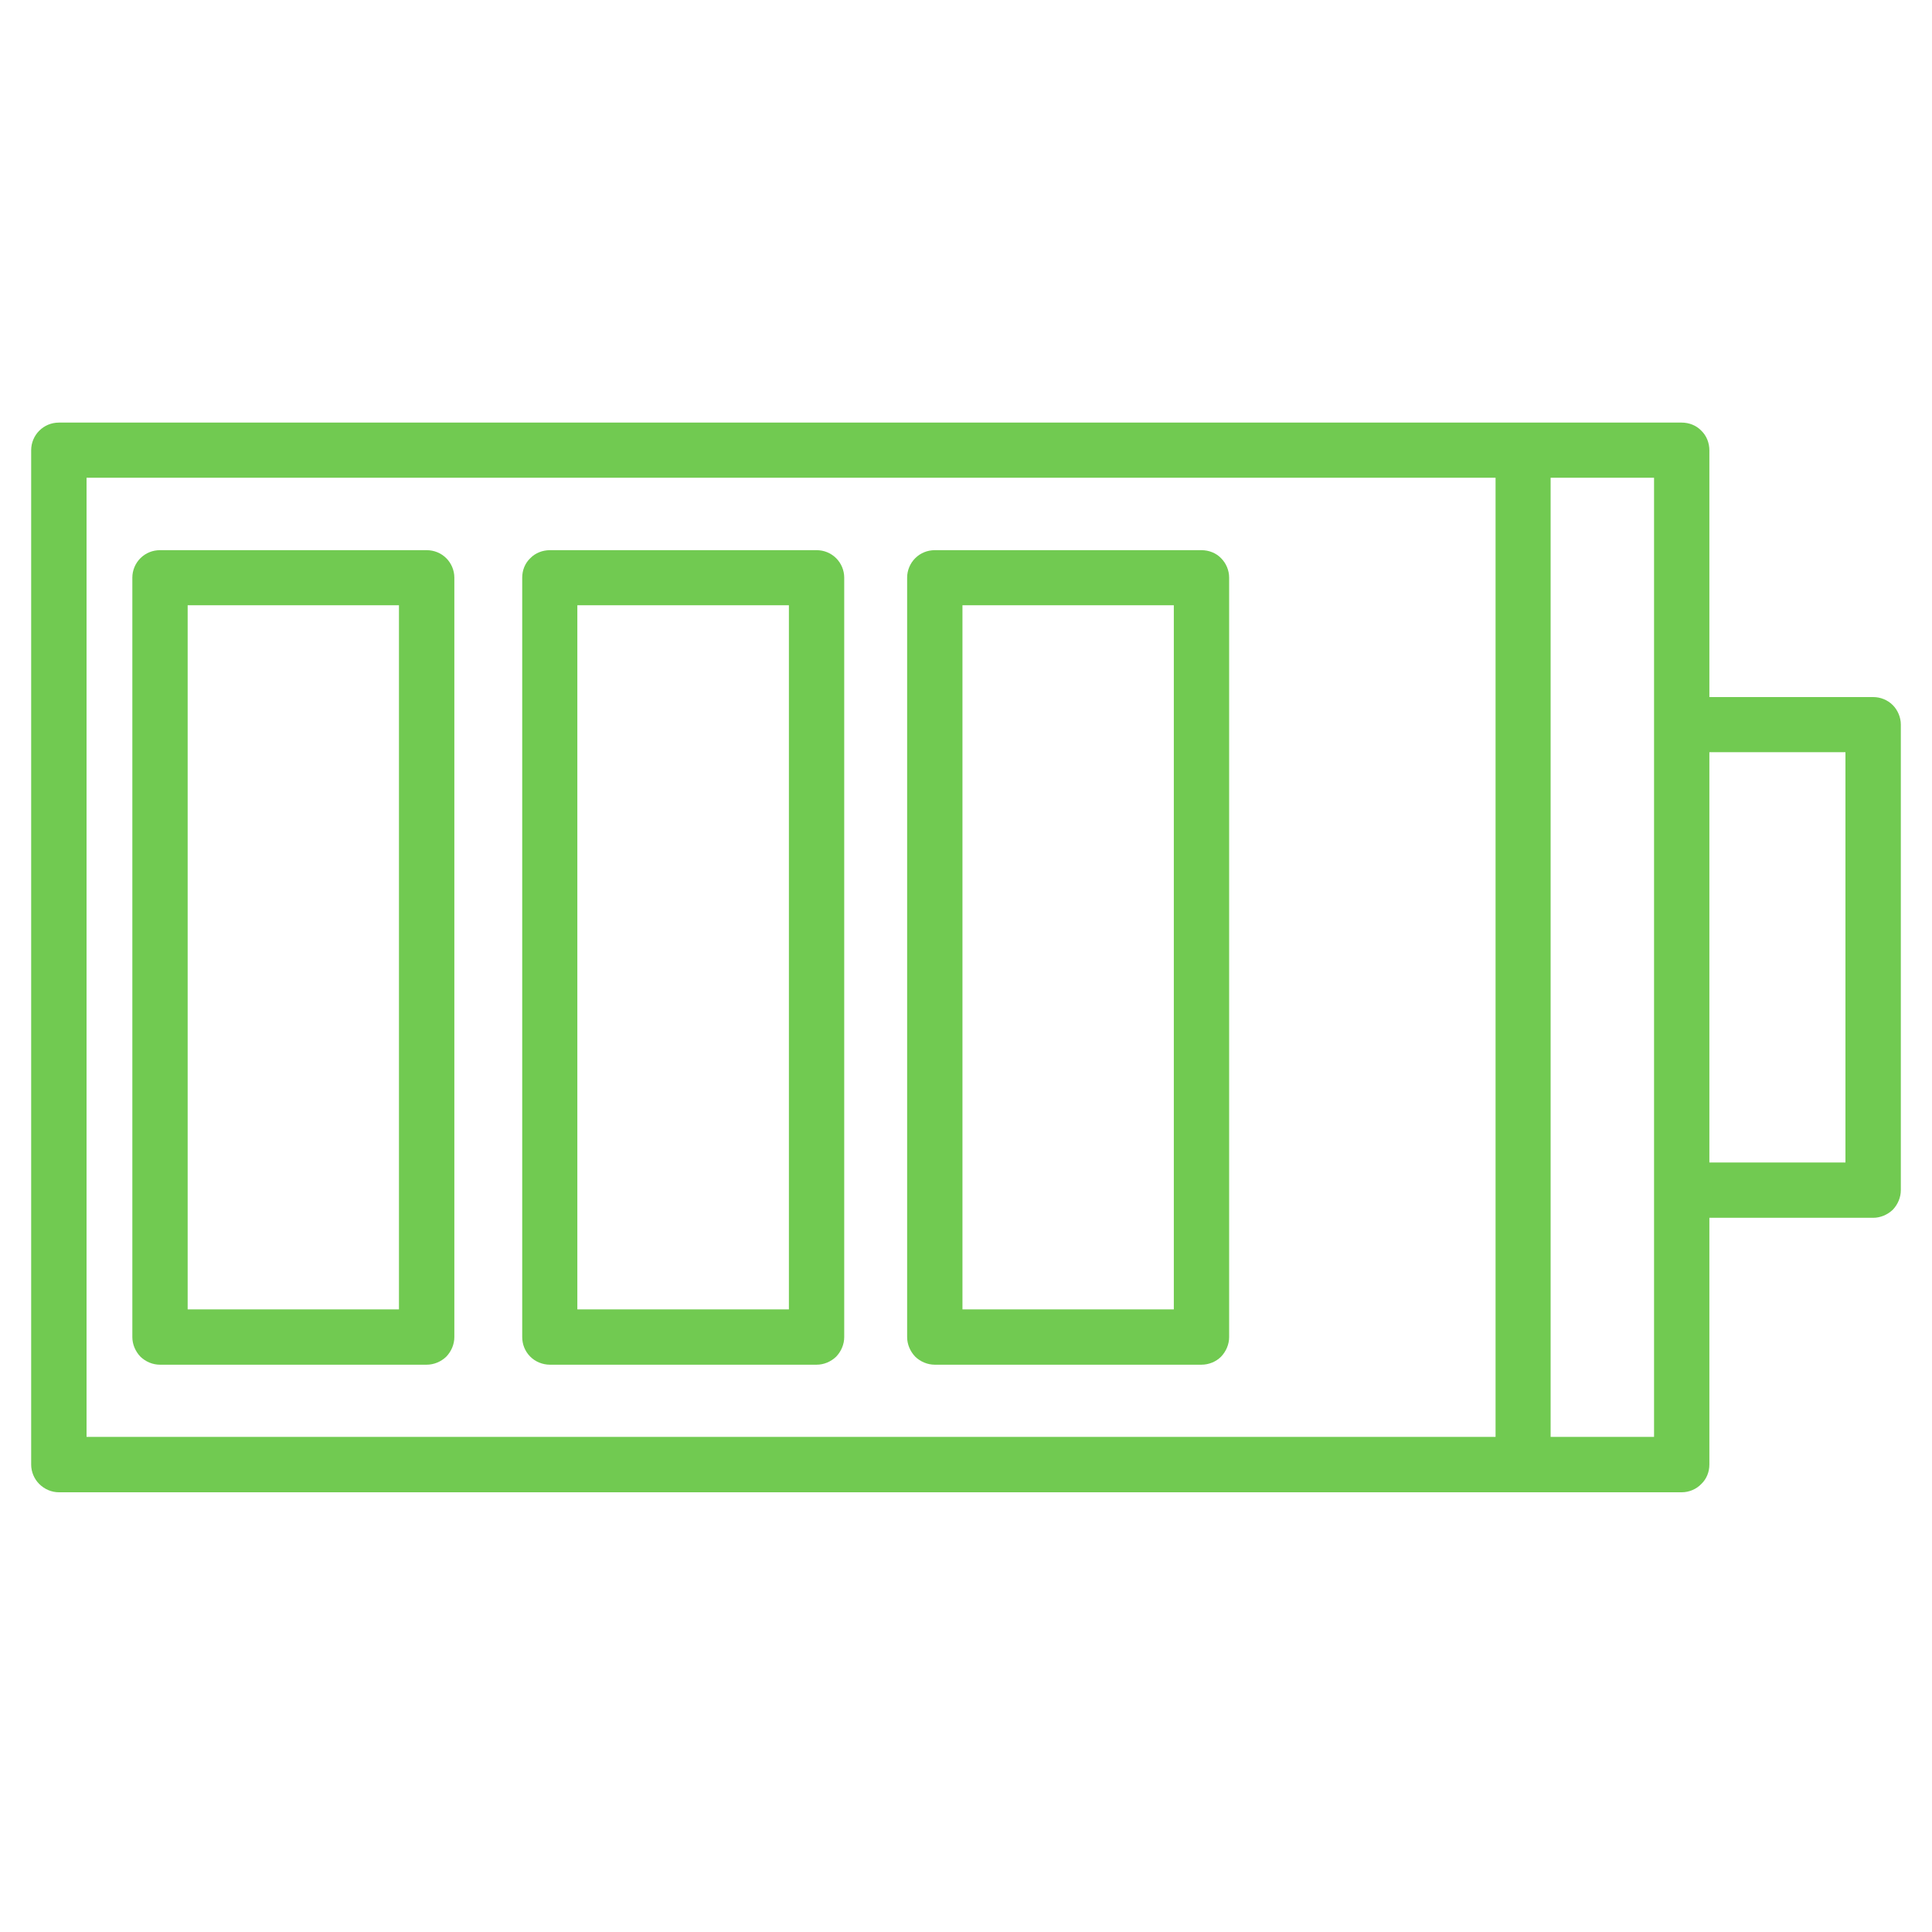
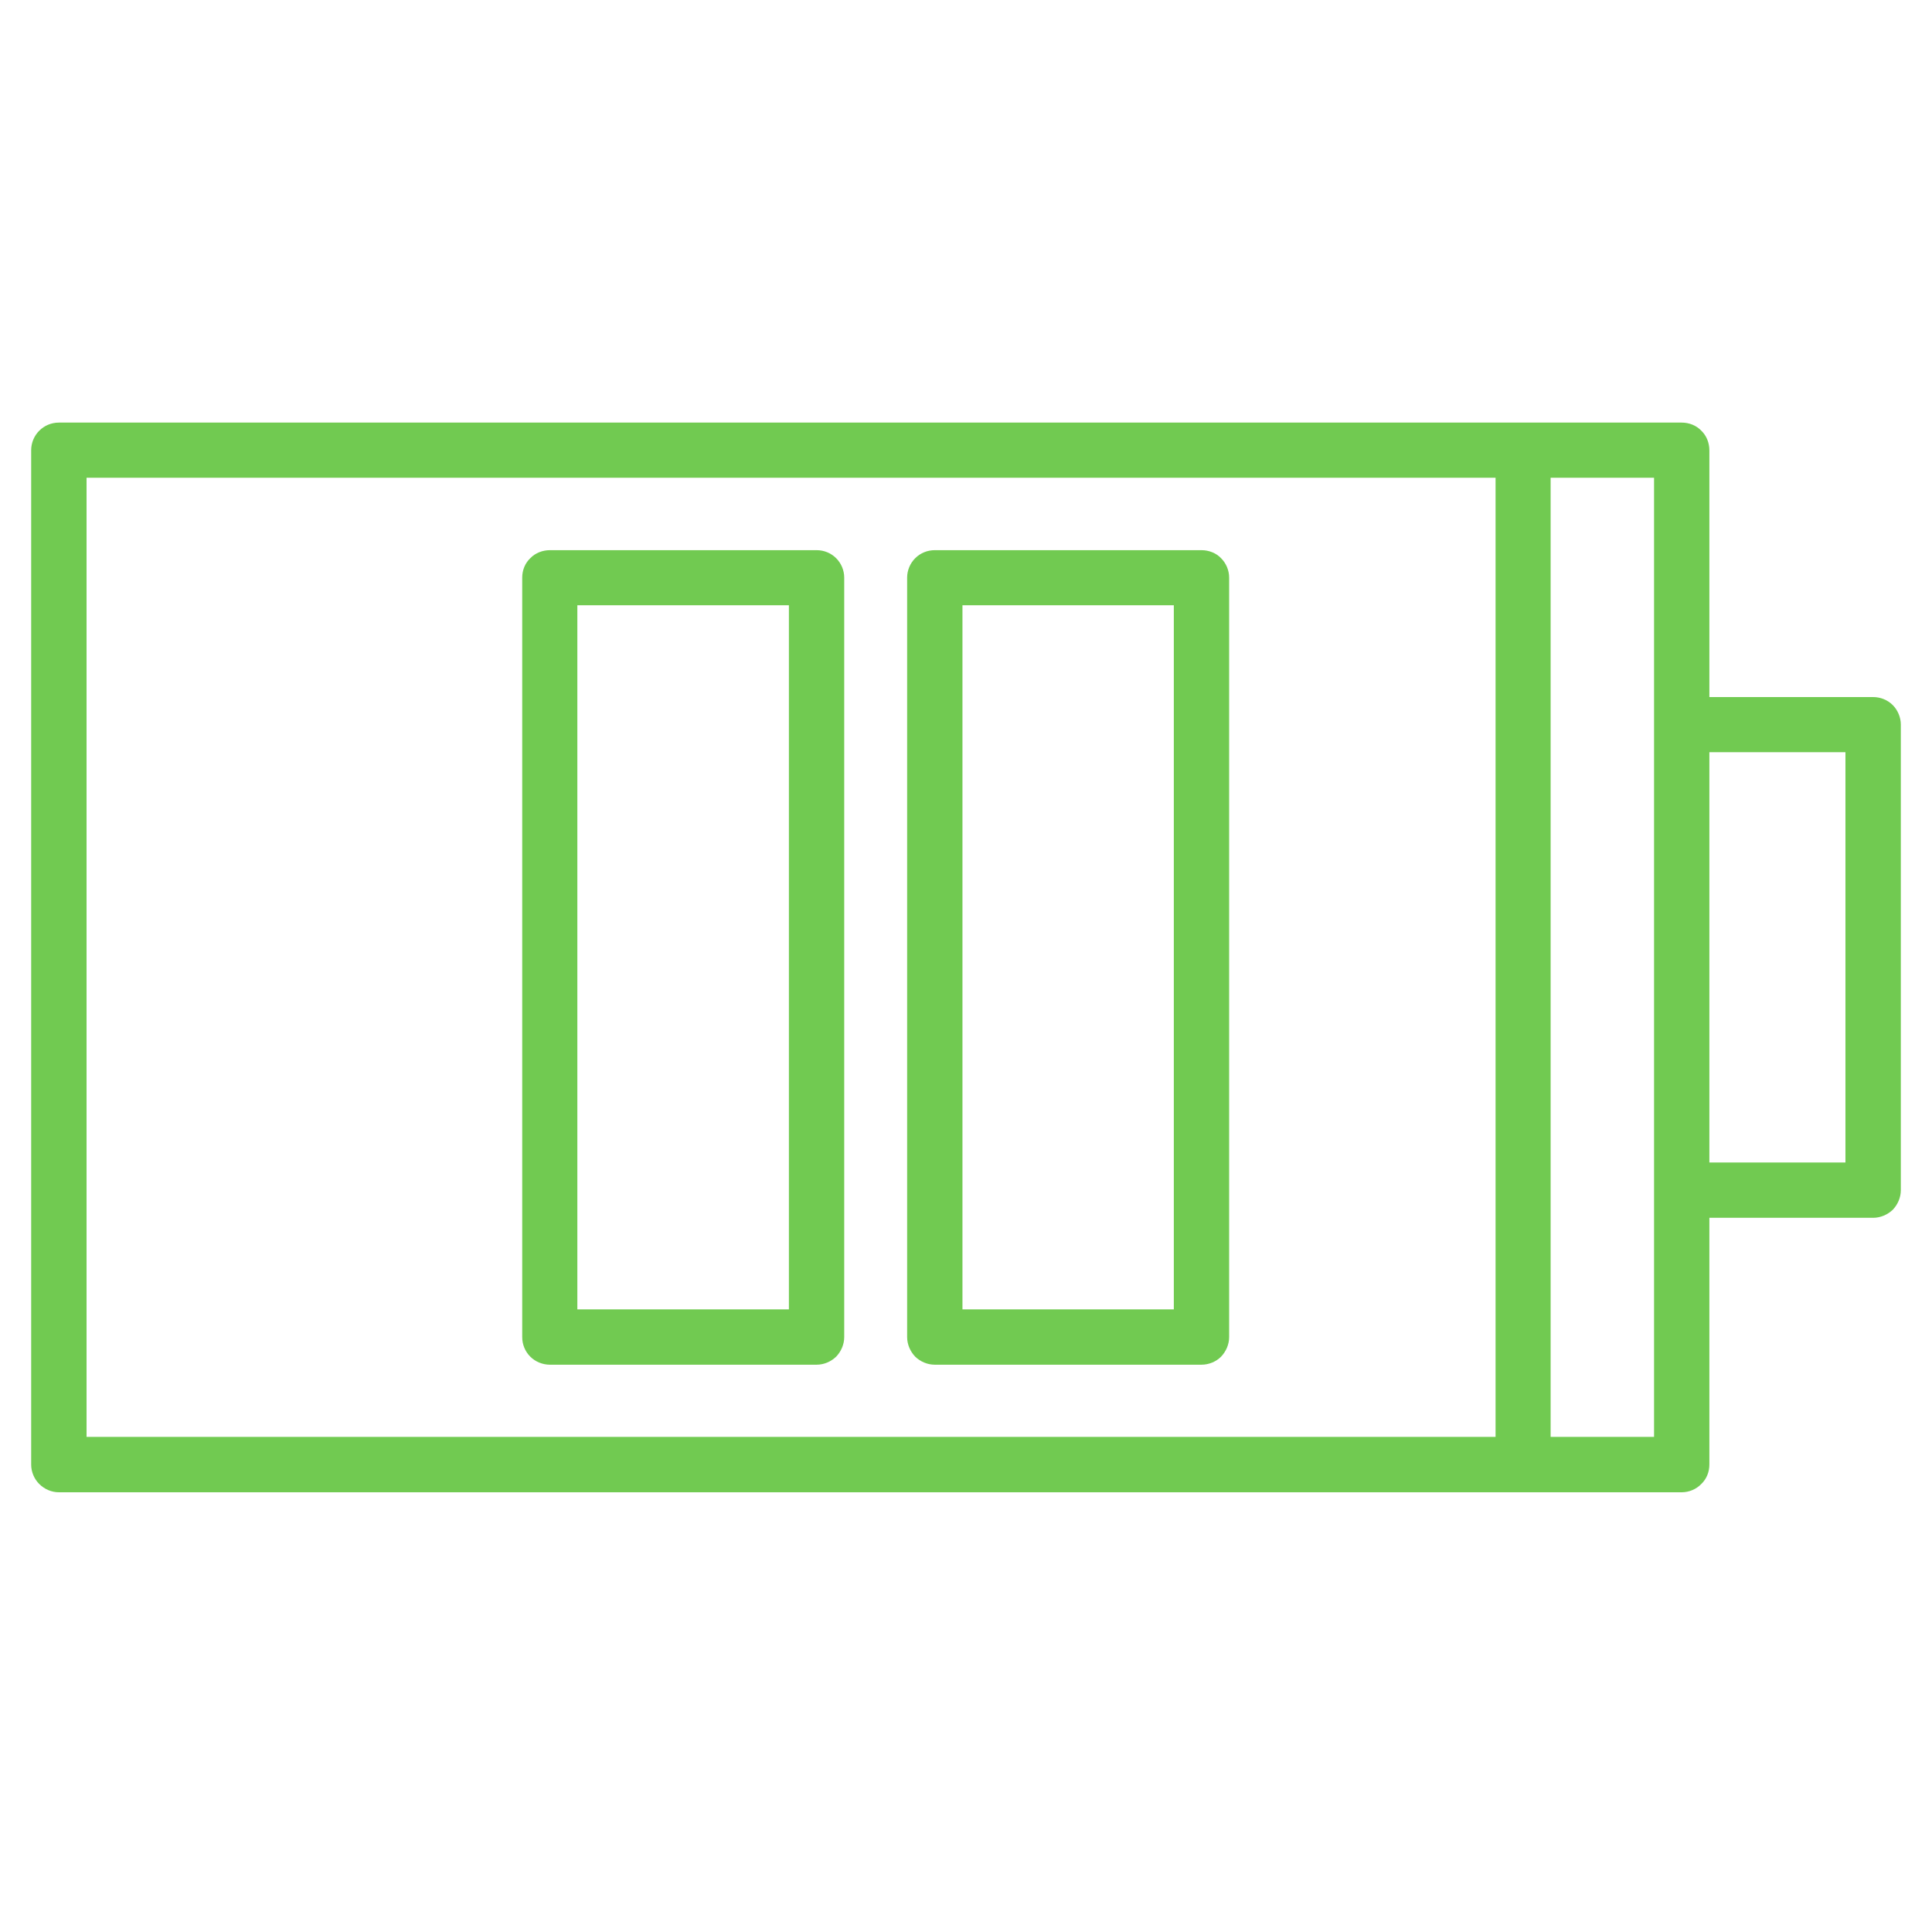
<svg xmlns="http://www.w3.org/2000/svg" width="40" zoomAndPan="magnify" viewBox="0 0 30 30" height="40" preserveAspectRatio="xMidYMid meet" version="1.0">
  <defs>
    <clipPath id="f7bf666015">
      <path d="M 0.484 6.559 L 29.516 6.559 L 29.516 23.254 L 0.484 23.254 Z M 0.484 6.559 " clip-rule="nonzero" />
    </clipPath>
  </defs>
-   <path fill="#71ca51" d="M 6.625 8.543 L 2.484 8.543 C 2.371 8.543 2.262 8.586 2.18 8.668 C 2.102 8.746 2.055 8.855 2.055 8.969 L 2.055 20.762 C 2.055 20.875 2.102 20.984 2.18 21.066 C 2.262 21.145 2.371 21.191 2.484 21.191 L 6.625 21.191 C 6.738 21.191 6.848 21.145 6.93 21.066 C 7.008 20.984 7.055 20.875 7.055 20.762 L 7.055 8.969 C 7.055 8.855 7.008 8.746 6.93 8.668 C 6.848 8.586 6.738 8.543 6.625 8.543 Z M 6.195 20.332 L 2.914 20.332 L 2.914 9.398 L 6.195 9.398 Z M 6.195 20.332 " fill-opacity="1" fill-rule="nonzero" />
  <path fill="#71ca51" d="M 12.68 8.543 L 8.539 8.543 C 8.426 8.543 8.312 8.586 8.234 8.668 C 8.152 8.746 8.109 8.855 8.109 8.969 L 8.109 20.762 C 8.109 20.875 8.152 20.984 8.234 21.066 C 8.312 21.145 8.426 21.191 8.539 21.191 L 12.68 21.191 C 12.793 21.191 12.902 21.145 12.984 21.066 C 13.062 20.984 13.109 20.875 13.109 20.762 L 13.109 8.969 C 13.109 8.855 13.062 8.746 12.984 8.668 C 12.902 8.586 12.793 8.543 12.68 8.543 Z M 12.25 20.332 L 8.965 20.332 L 8.965 9.398 L 12.25 9.398 Z M 12.25 20.332 " fill-opacity="1" fill-rule="nonzero" />
  <path fill="#71ca51" d="M 18.961 8.668 C 18.883 8.586 18.77 8.543 18.656 8.543 L 14.516 8.543 C 14.402 8.543 14.293 8.586 14.211 8.668 C 14.133 8.746 14.086 8.855 14.086 8.969 L 14.086 20.762 C 14.086 20.875 14.133 20.984 14.211 21.066 C 14.293 21.145 14.402 21.191 14.516 21.191 L 18.656 21.191 C 18.77 21.191 18.883 21.145 18.961 21.066 C 19.039 20.984 19.086 20.875 19.086 20.762 L 19.086 8.969 C 19.086 8.855 19.039 8.746 18.961 8.668 Z M 18.227 20.332 L 14.945 20.332 L 14.945 9.398 L 18.227 9.398 Z M 18.227 20.332 " fill-opacity="1" fill-rule="nonzero" />
  <g clip-path="url(#f7bf666015)">
    <path fill="#71ca51" d="M 29.391 10.949 C 29.309 10.867 29.199 10.824 29.086 10.824 L 26.543 10.824 L 26.543 6.992 C 26.543 6.879 26.5 6.766 26.418 6.688 C 26.34 6.605 26.227 6.562 26.113 6.562 L 0.914 6.562 C 0.676 6.562 0.484 6.754 0.484 6.992 L 0.484 22.742 C 0.484 22.855 0.531 22.965 0.609 23.043 C 0.691 23.125 0.801 23.172 0.914 23.172 L 26.113 23.172 C 26.227 23.172 26.34 23.125 26.418 23.043 C 26.5 22.965 26.543 22.855 26.543 22.742 L 26.543 18.91 L 29.086 18.91 C 29.199 18.91 29.309 18.863 29.391 18.785 C 29.469 18.703 29.516 18.594 29.516 18.48 L 29.516 11.25 C 29.516 11.141 29.469 11.027 29.391 10.949 Z M 24.078 22.312 L 24.078 7.418 L 25.684 7.418 L 25.684 22.312 Z M 1.344 22.312 L 1.344 7.418 L 23.223 7.418 L 23.223 22.312 Z M 26.543 11.68 L 28.656 11.68 L 28.656 18.051 L 26.543 18.051 Z M 26.543 11.68 " fill-opacity="1" fill-rule="nonzero" />
  </g>
</svg>